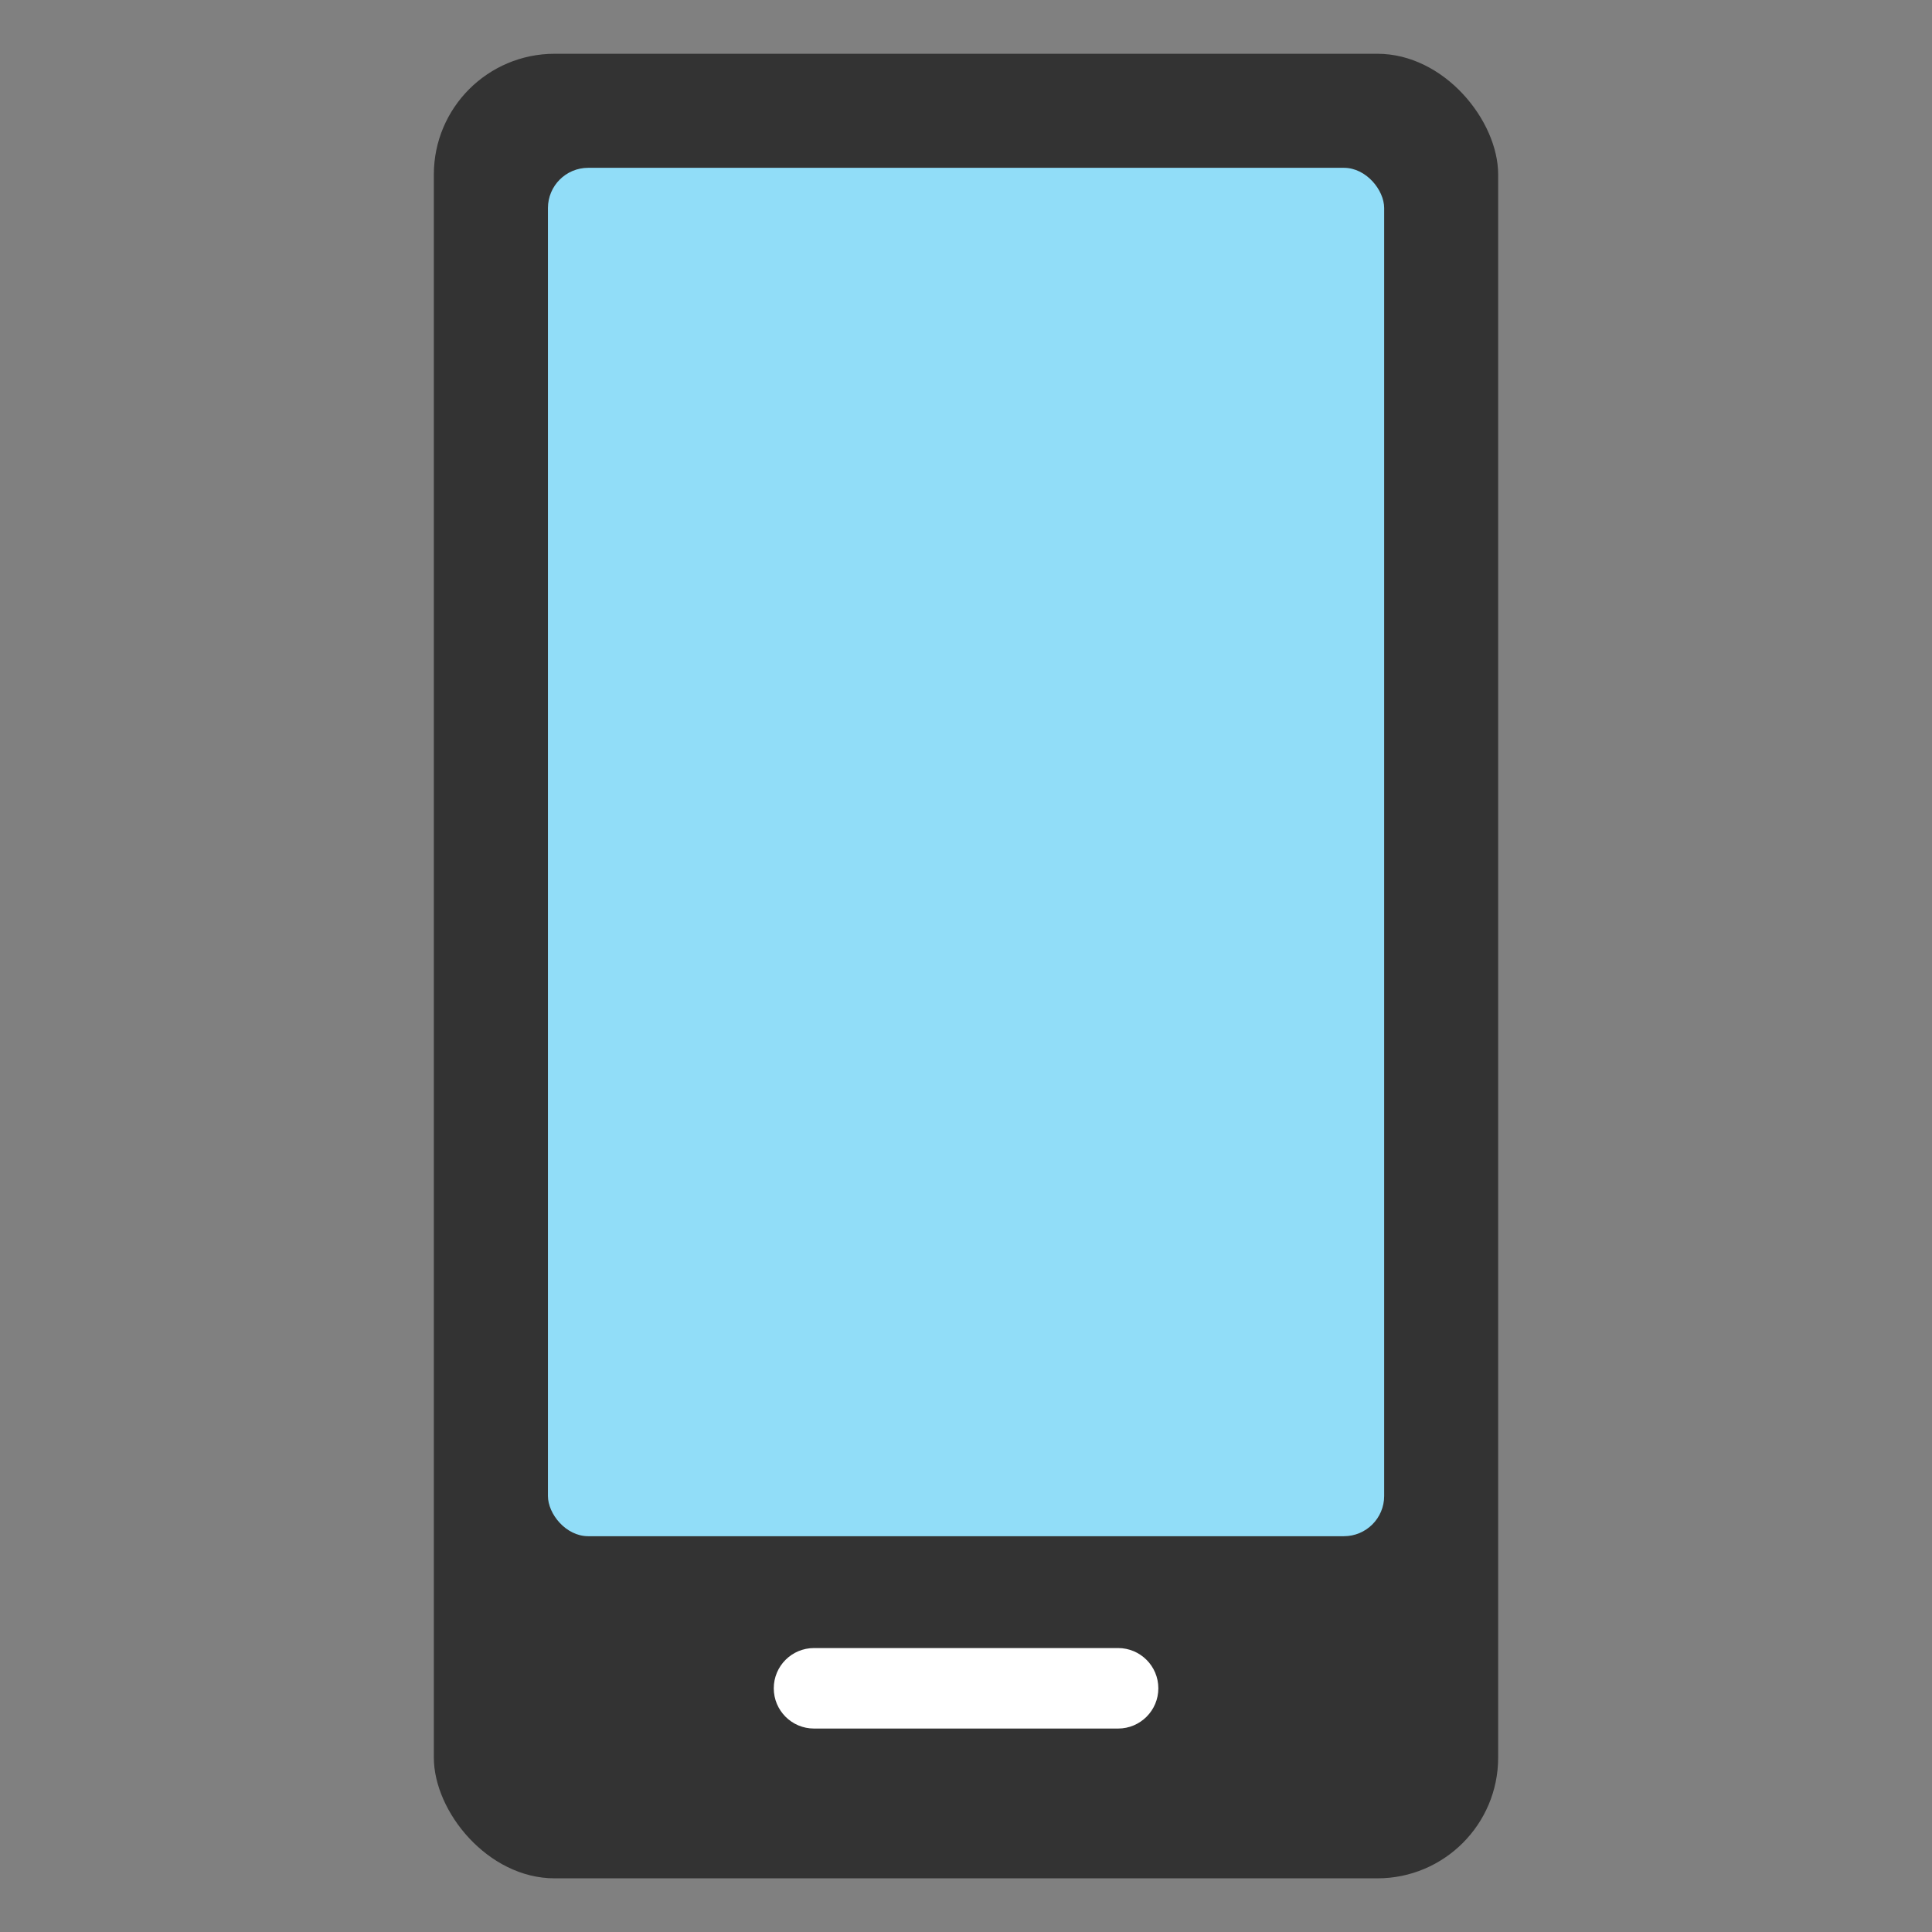
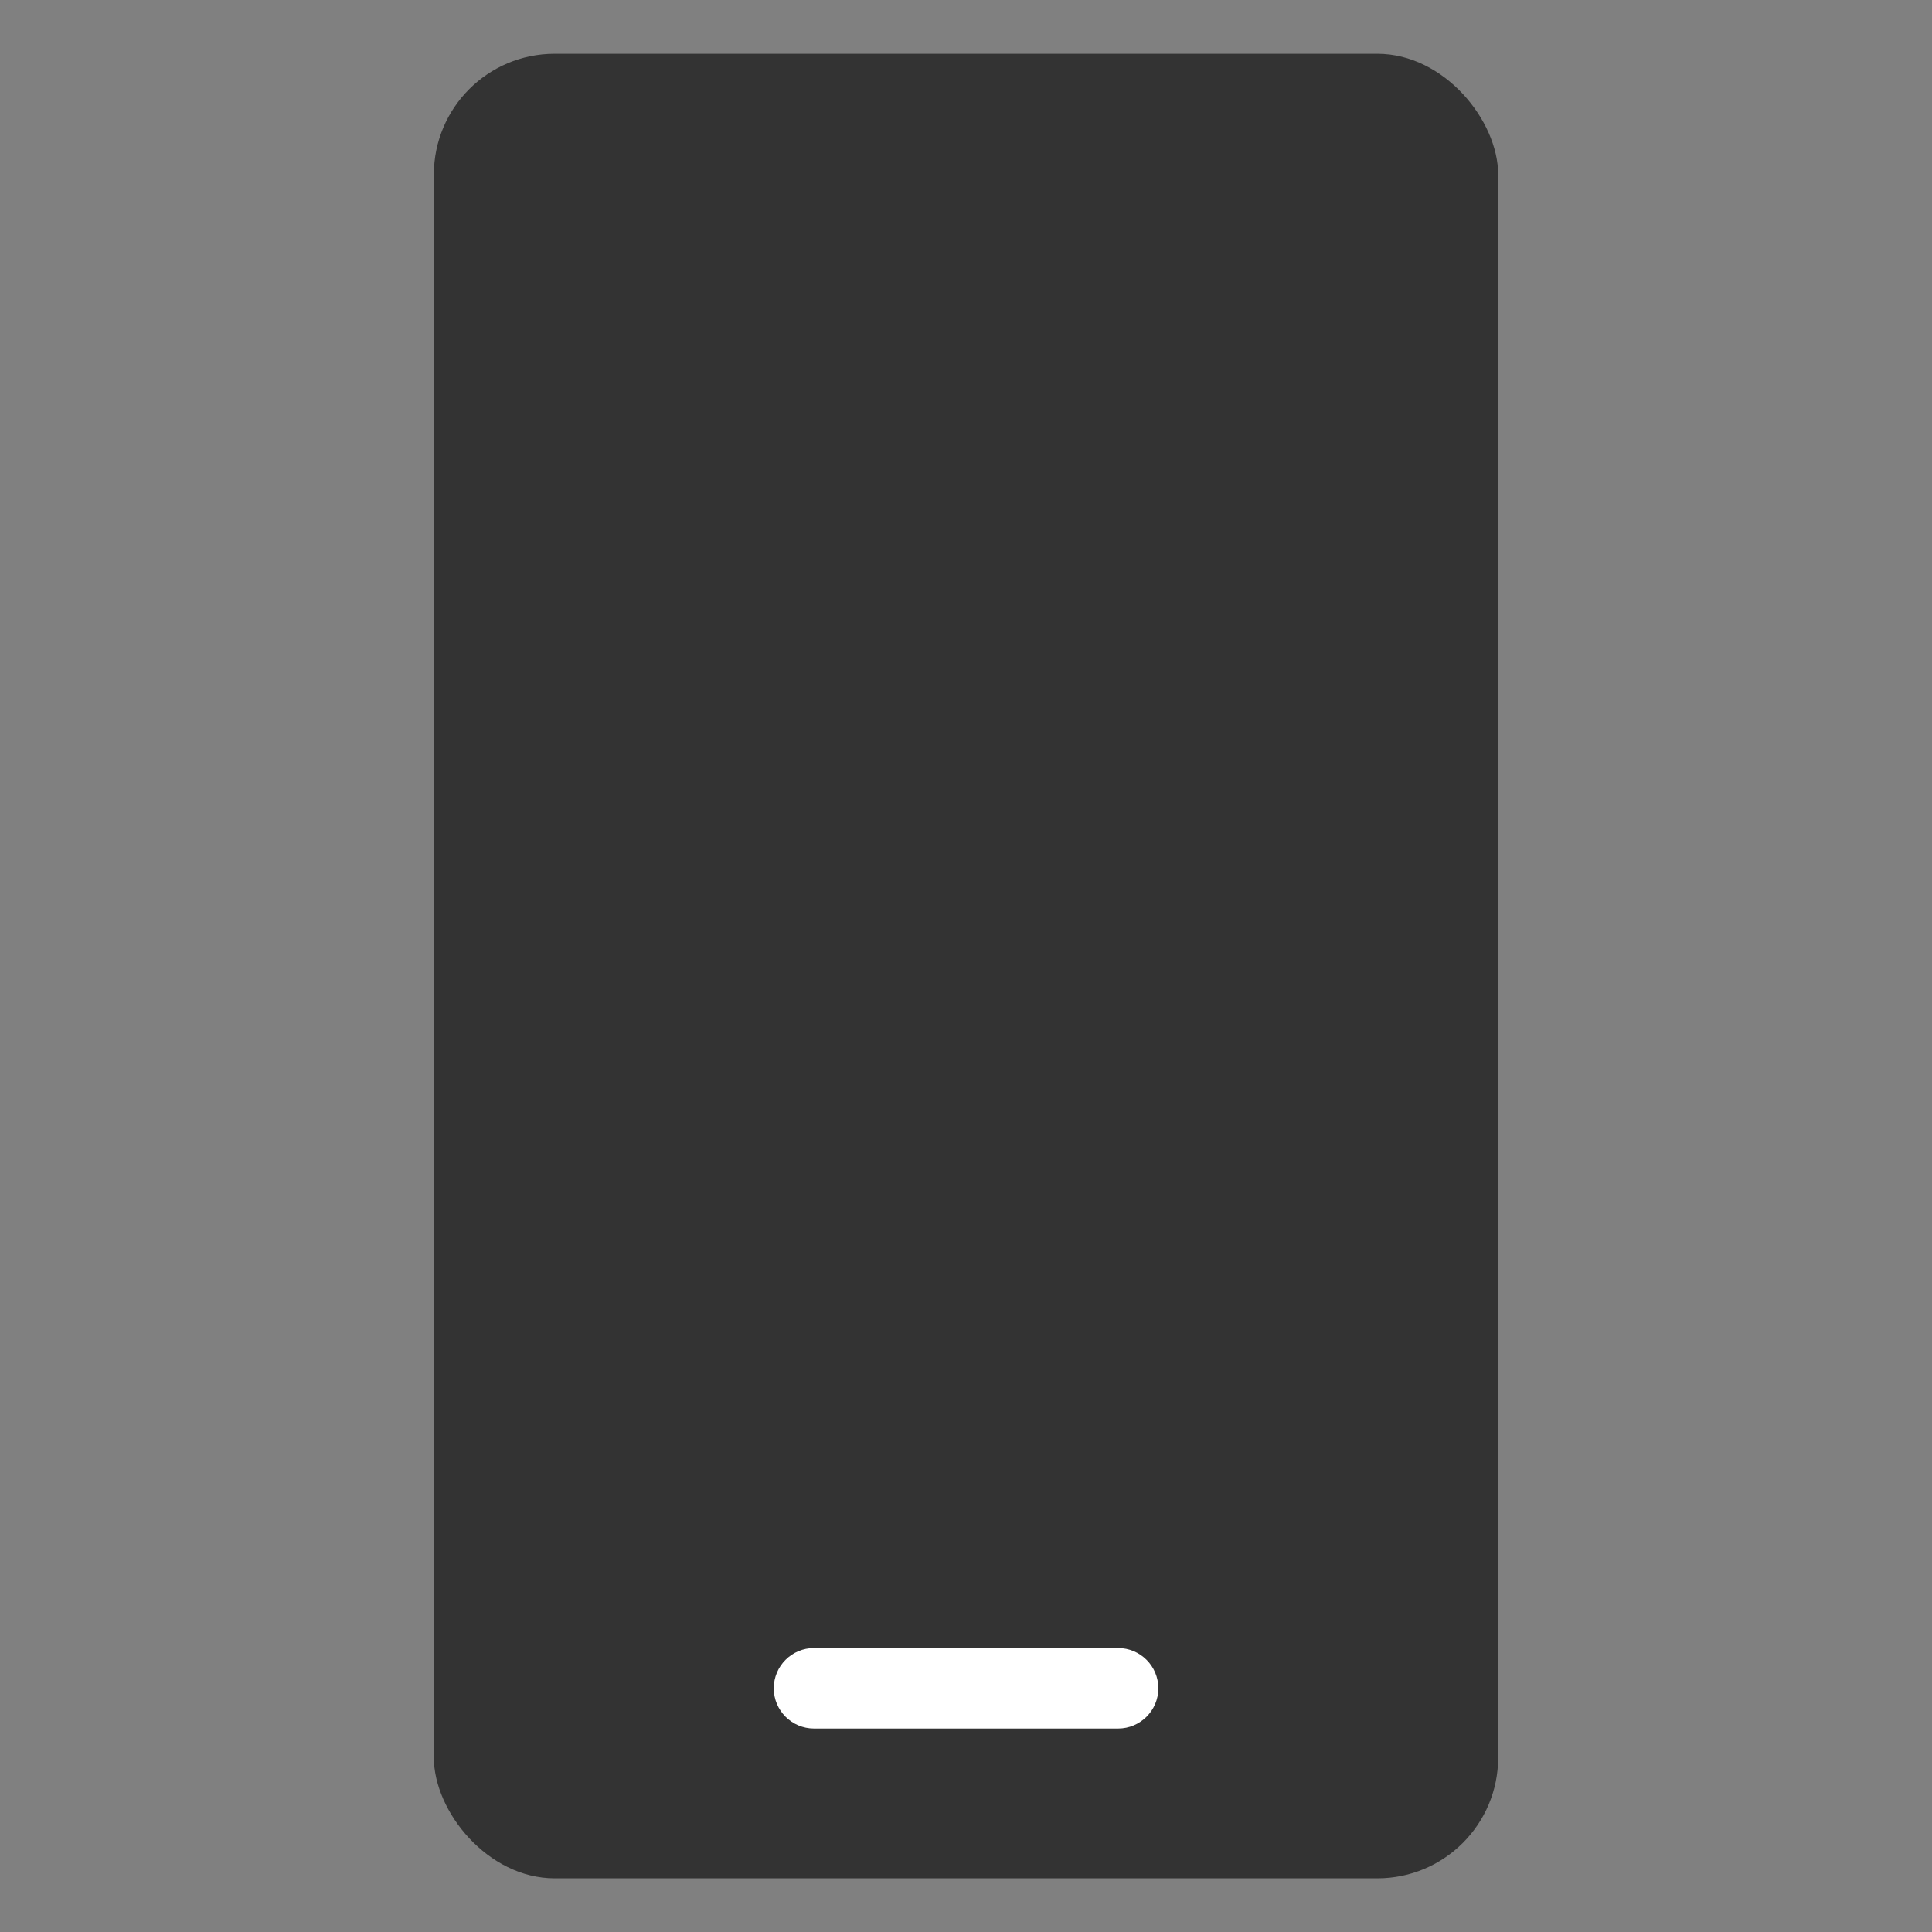
<svg xmlns="http://www.w3.org/2000/svg" width="36" height="36" viewBox="0 0 36 36" fill="none">
  <rect x="0" y="0" width="36" height="36" fill="#808080" stroke="none" />
  <rect x="8.084" y="1.002" width="19.832" height="33.998" rx="2.25" fill="#333333" />
-   <rect x="10.21" y="3.127" width="15.582" height="25.498" rx="0.75" fill="#91DDF8" />
  <path fill-rule="evenodd" clip-rule="evenodd" d="M14.418 31.459C14.418 31.045 14.753 30.709 15.168 30.709H20.834C21.248 30.709 21.584 31.045 21.584 31.459C21.584 31.873 21.248 32.209 20.834 32.209H15.168C14.753 32.209 14.418 31.873 14.418 31.459Z" fill="white" />
</svg>